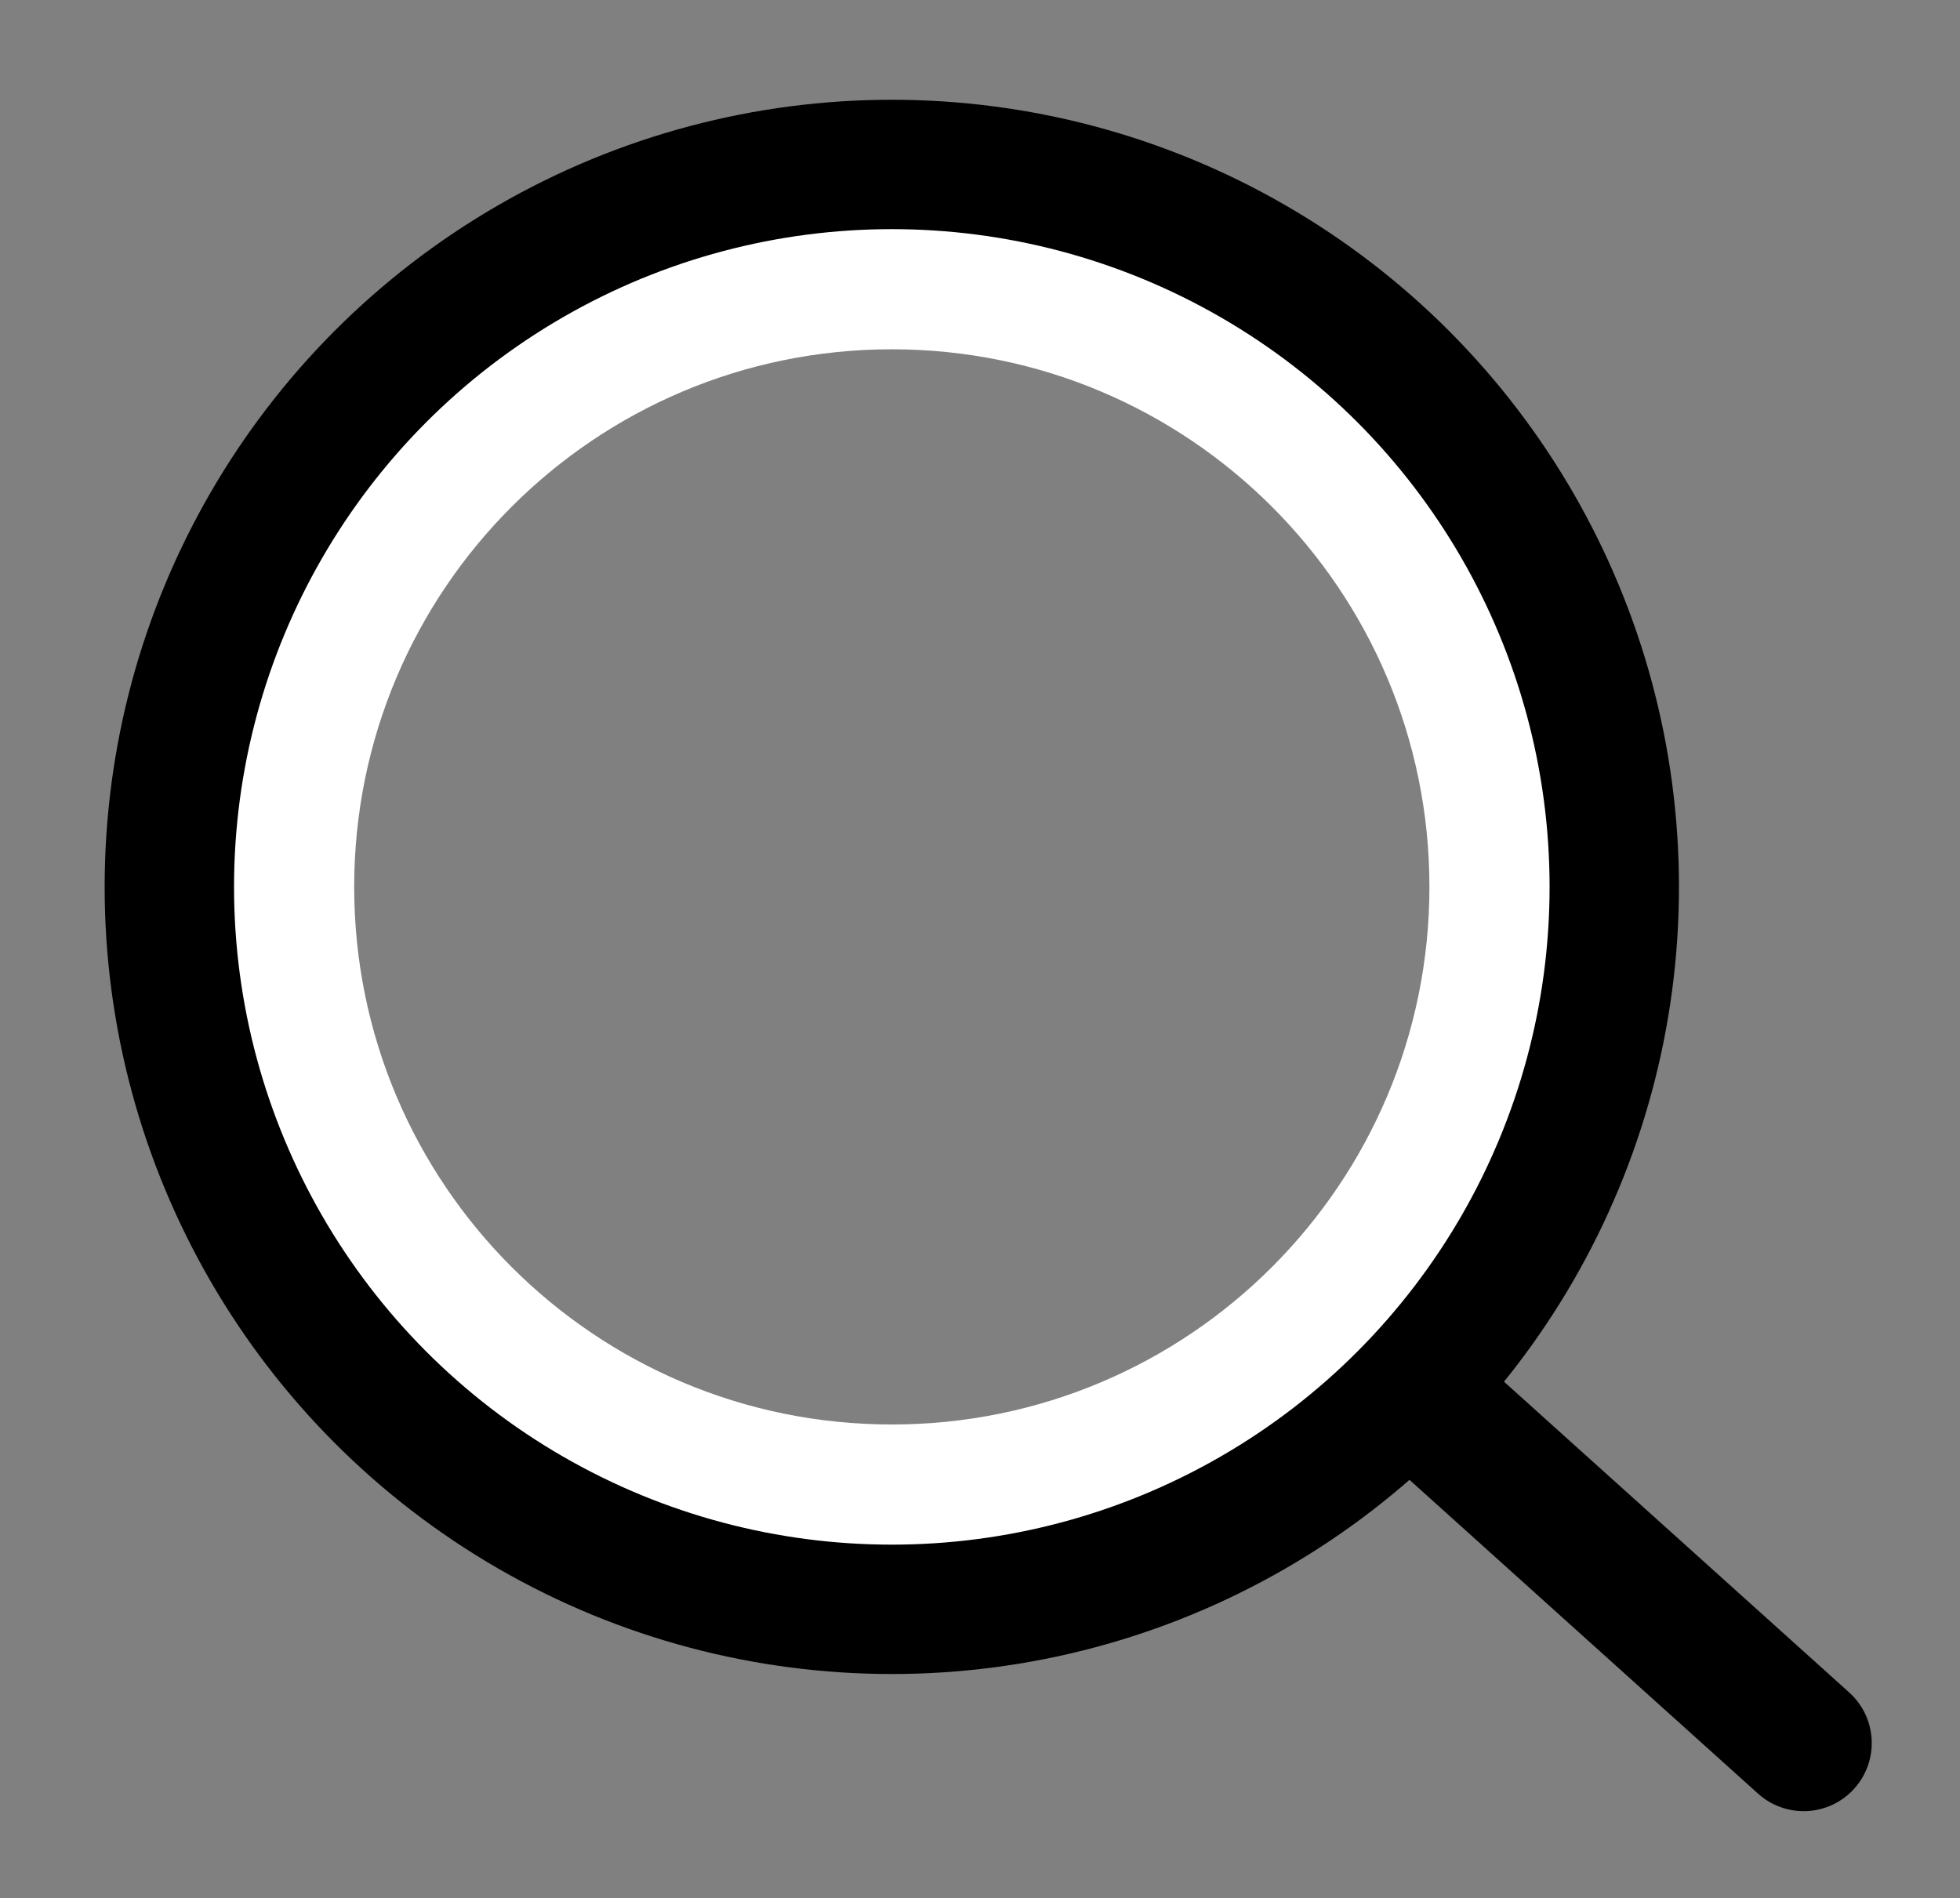
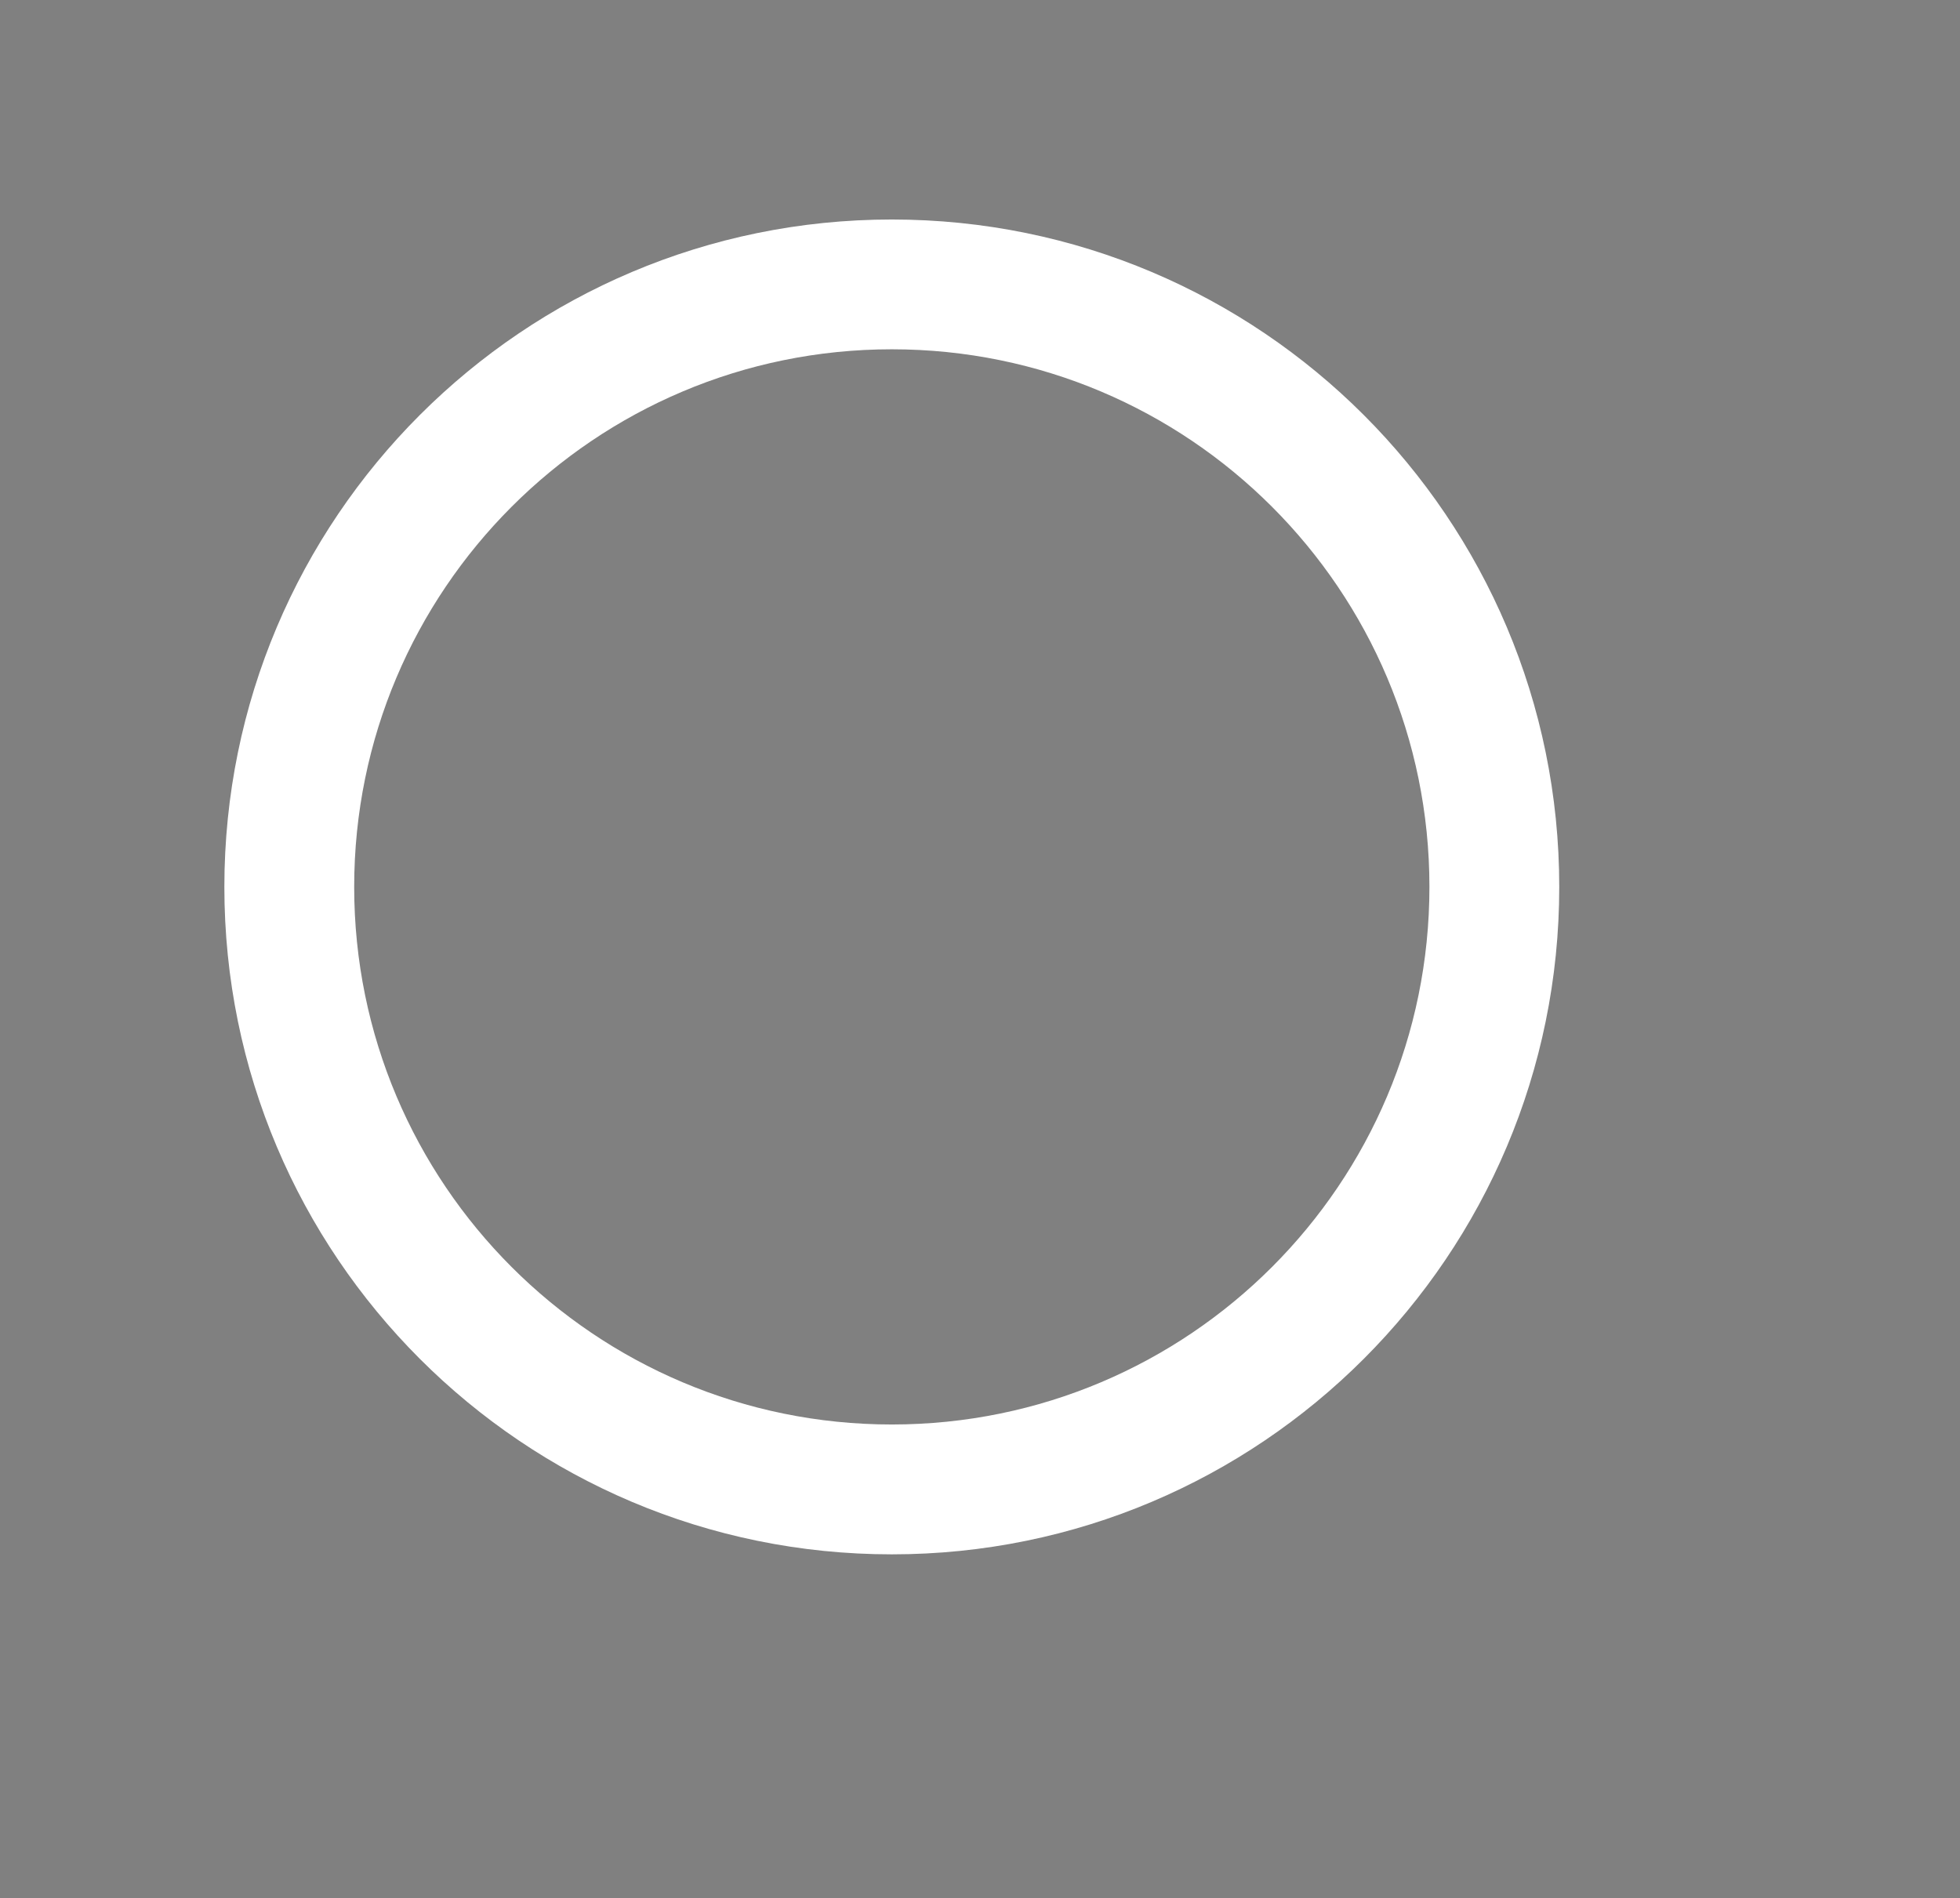
<svg xmlns="http://www.w3.org/2000/svg" xmlns:ns1="http://sodipodi.sourceforge.net/DTD/sodipodi-0.dtd" xmlns:ns2="http://www.inkscape.org/namespaces/inkscape" version="1.1" viewBox="0 0 35 33.898" id="svg385" ns1:docname="footer-search.svg" width="35" height="33.898" ns2:version="1.2.2 (b0a8486541, 2022-12-01)" aria-label="search tab" role="img">
  <rect x="0" y="0" width="35" height="33.898" fill="#808080" stroke="none" />
  <defs id="defs389" />
  <ns1:namedview id="namedview387" pagecolor="#ffffff" bordercolor="#000000" borderopacity="0.25" ns2:showpageshadow="2" ns2:pageopacity="0.0" ns2:pagecheckerboard="0" ns2:deskcolor="#d1d1d1" showgrid="false" ns2:zoom="12.71875" ns2:cx="25.82801" ns2:cy="25.081081" ns2:window-width="1920" ns2:window-height="1017" ns2:window-x="-8" ns2:window-y="-8" ns2:window-maximized="1" ns2:current-layer="svg385" />
  <g fill="none" fill-rule="evenodd" stroke="none" stroke-width="1" id="g383" transform="matrix(0.608,0,0,0.608,-1.84,-2.424)">
-     <line class="icon-hollow" stroke="#000000" stroke-linecap="round" stroke-width="4" x1="45.079" x2="56" y1="45.351" y2="55.183" id="line377" />
    <path class="color-highlight" d="m 29.219,10.434 c 10.826,0 19.603,8.776 19.603,19.603 0,10.826 -8.776,19.603 -19.603,19.603 -10.826,0 -19.603,-8.776 -19.603,-19.603 0,-10.826 8.776,-19.603 19.603,-19.603 z m 0,3.812 c -8.721,0 -15.79,7.069 -15.79,15.79 0,8.721 7.069,15.79 15.79,15.79 8.721,0 15.79,-7.069 15.79,-15.79 0,-8.721 -7.069,-15.79 -15.79,-15.79 z" fill="#ffffff" fill-rule="nonzero" id="path379" />
-     <circle class="icon-hollow" cx="29.219" cy="30.036" r="21.219" stroke="#000000" stroke-linecap="round" stroke-width="3.8" id="circle381" />
  </g>
</svg>